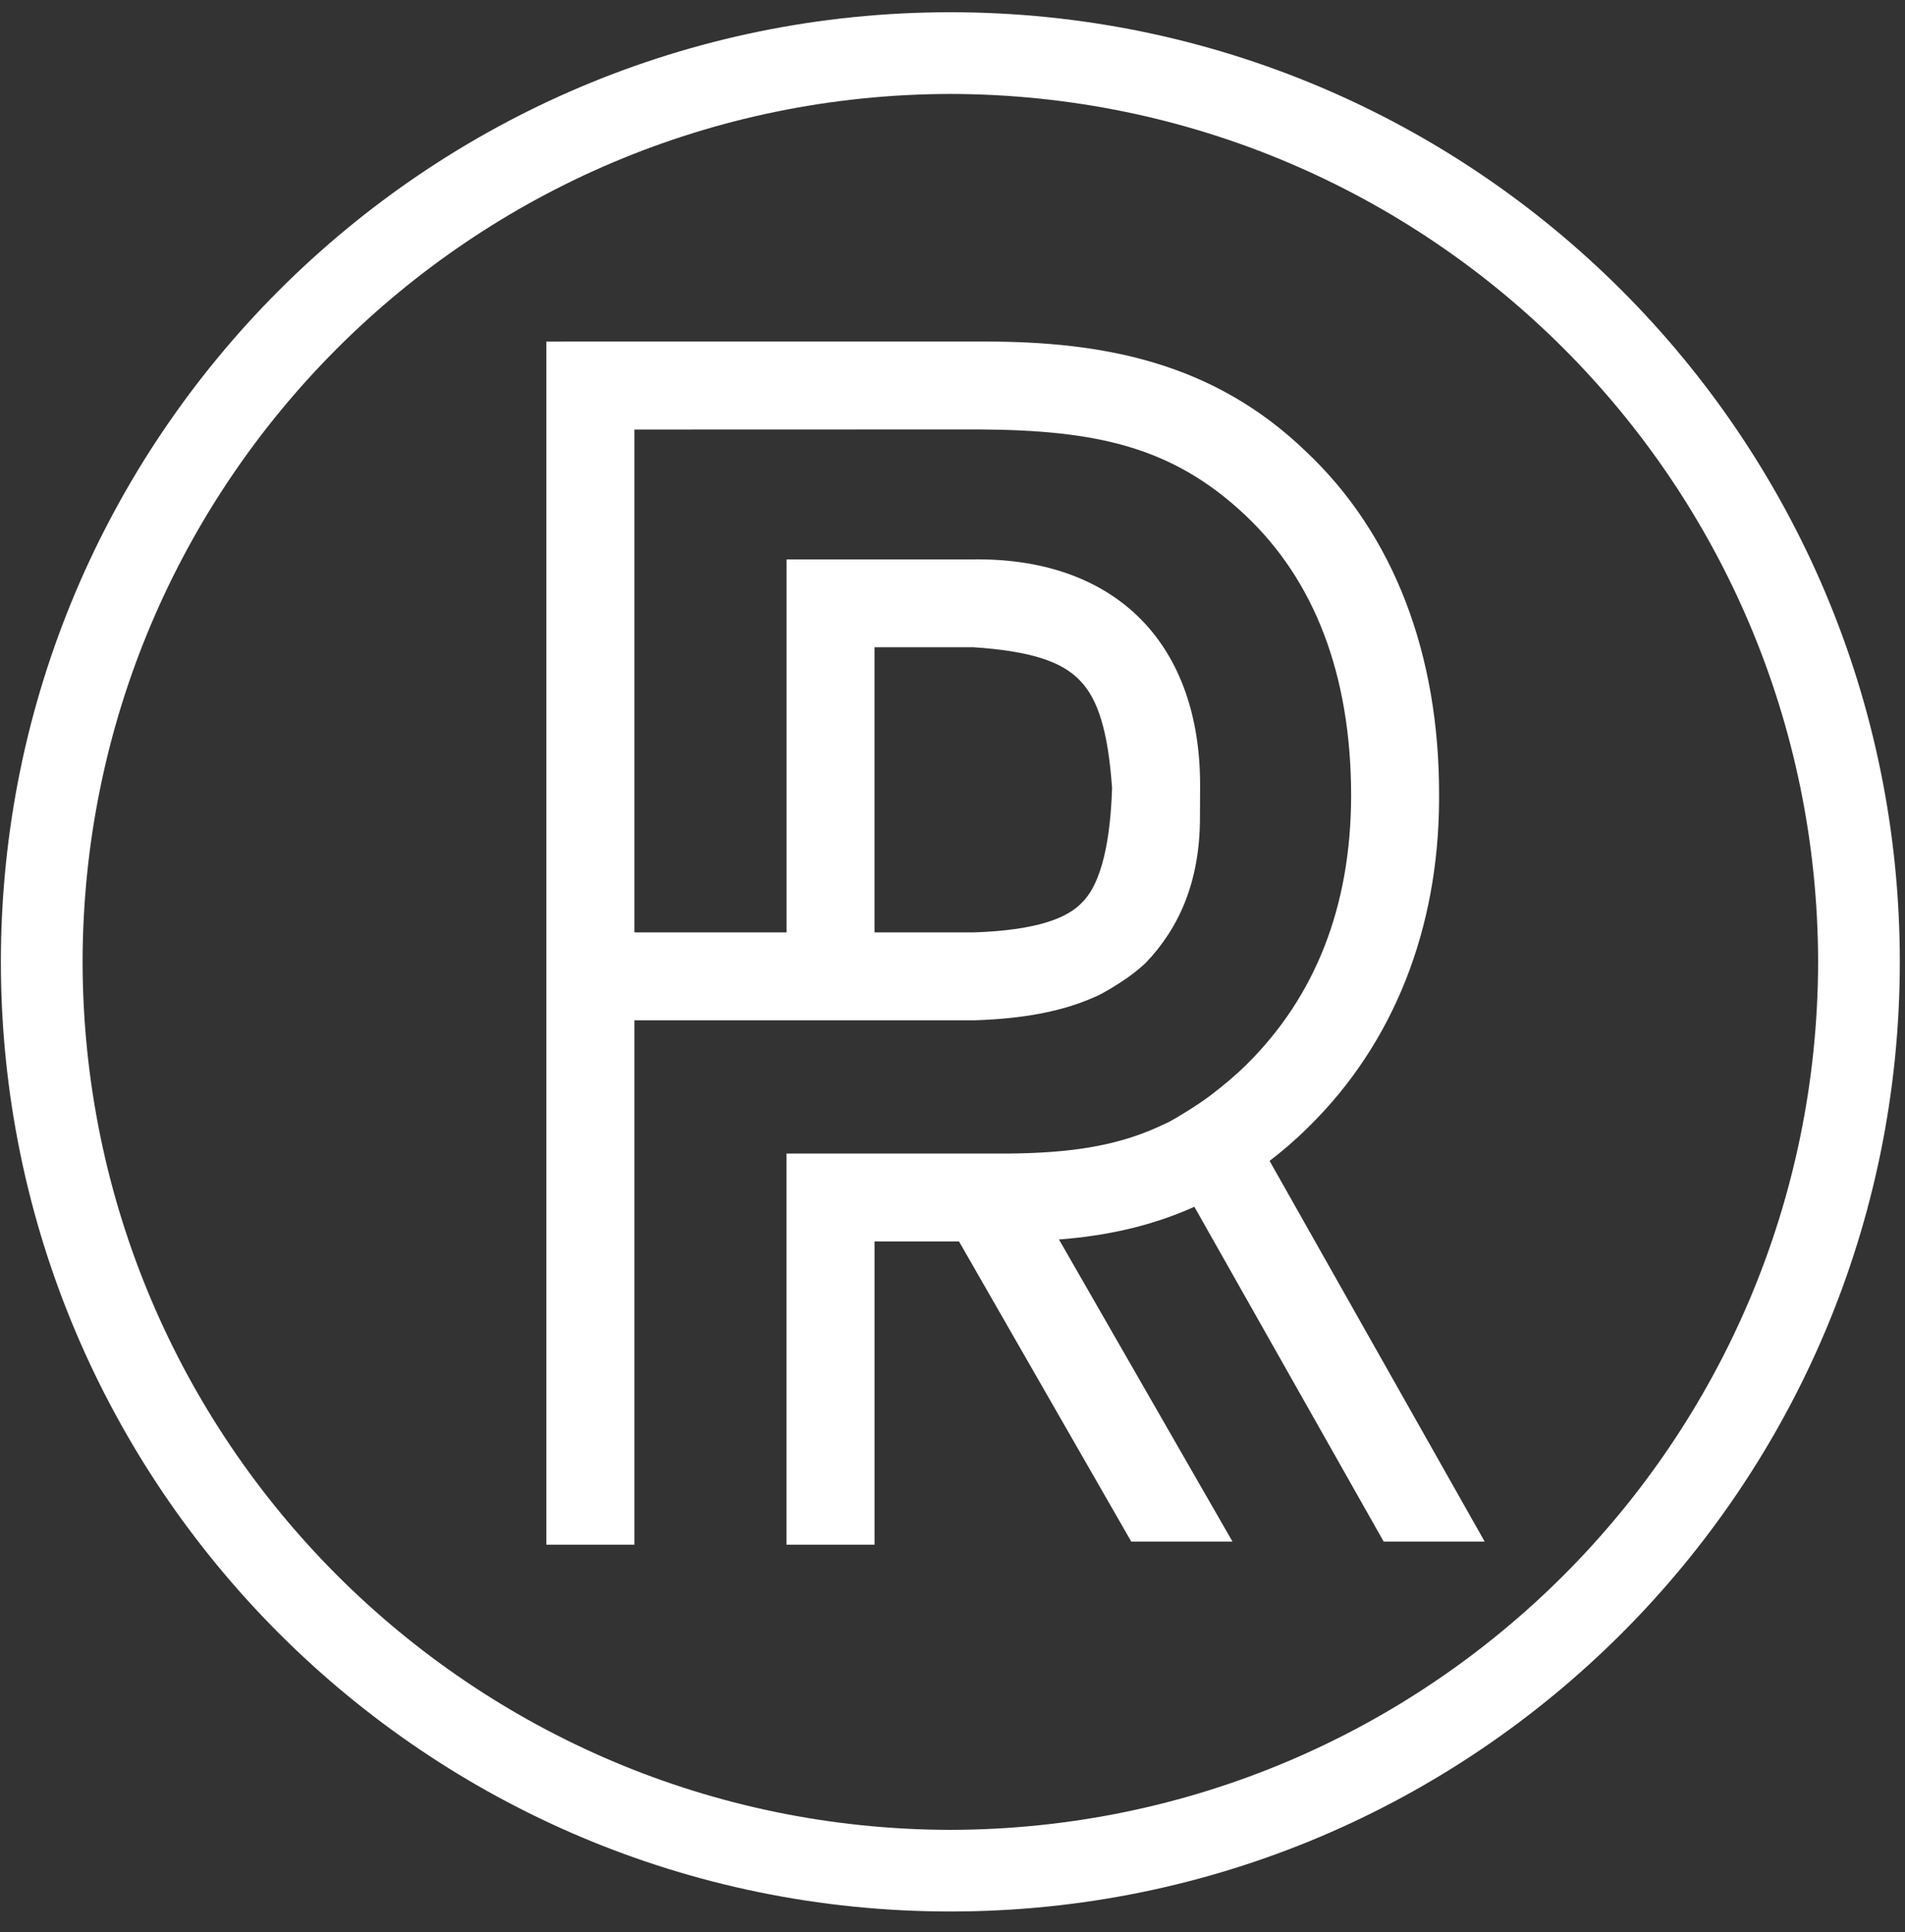
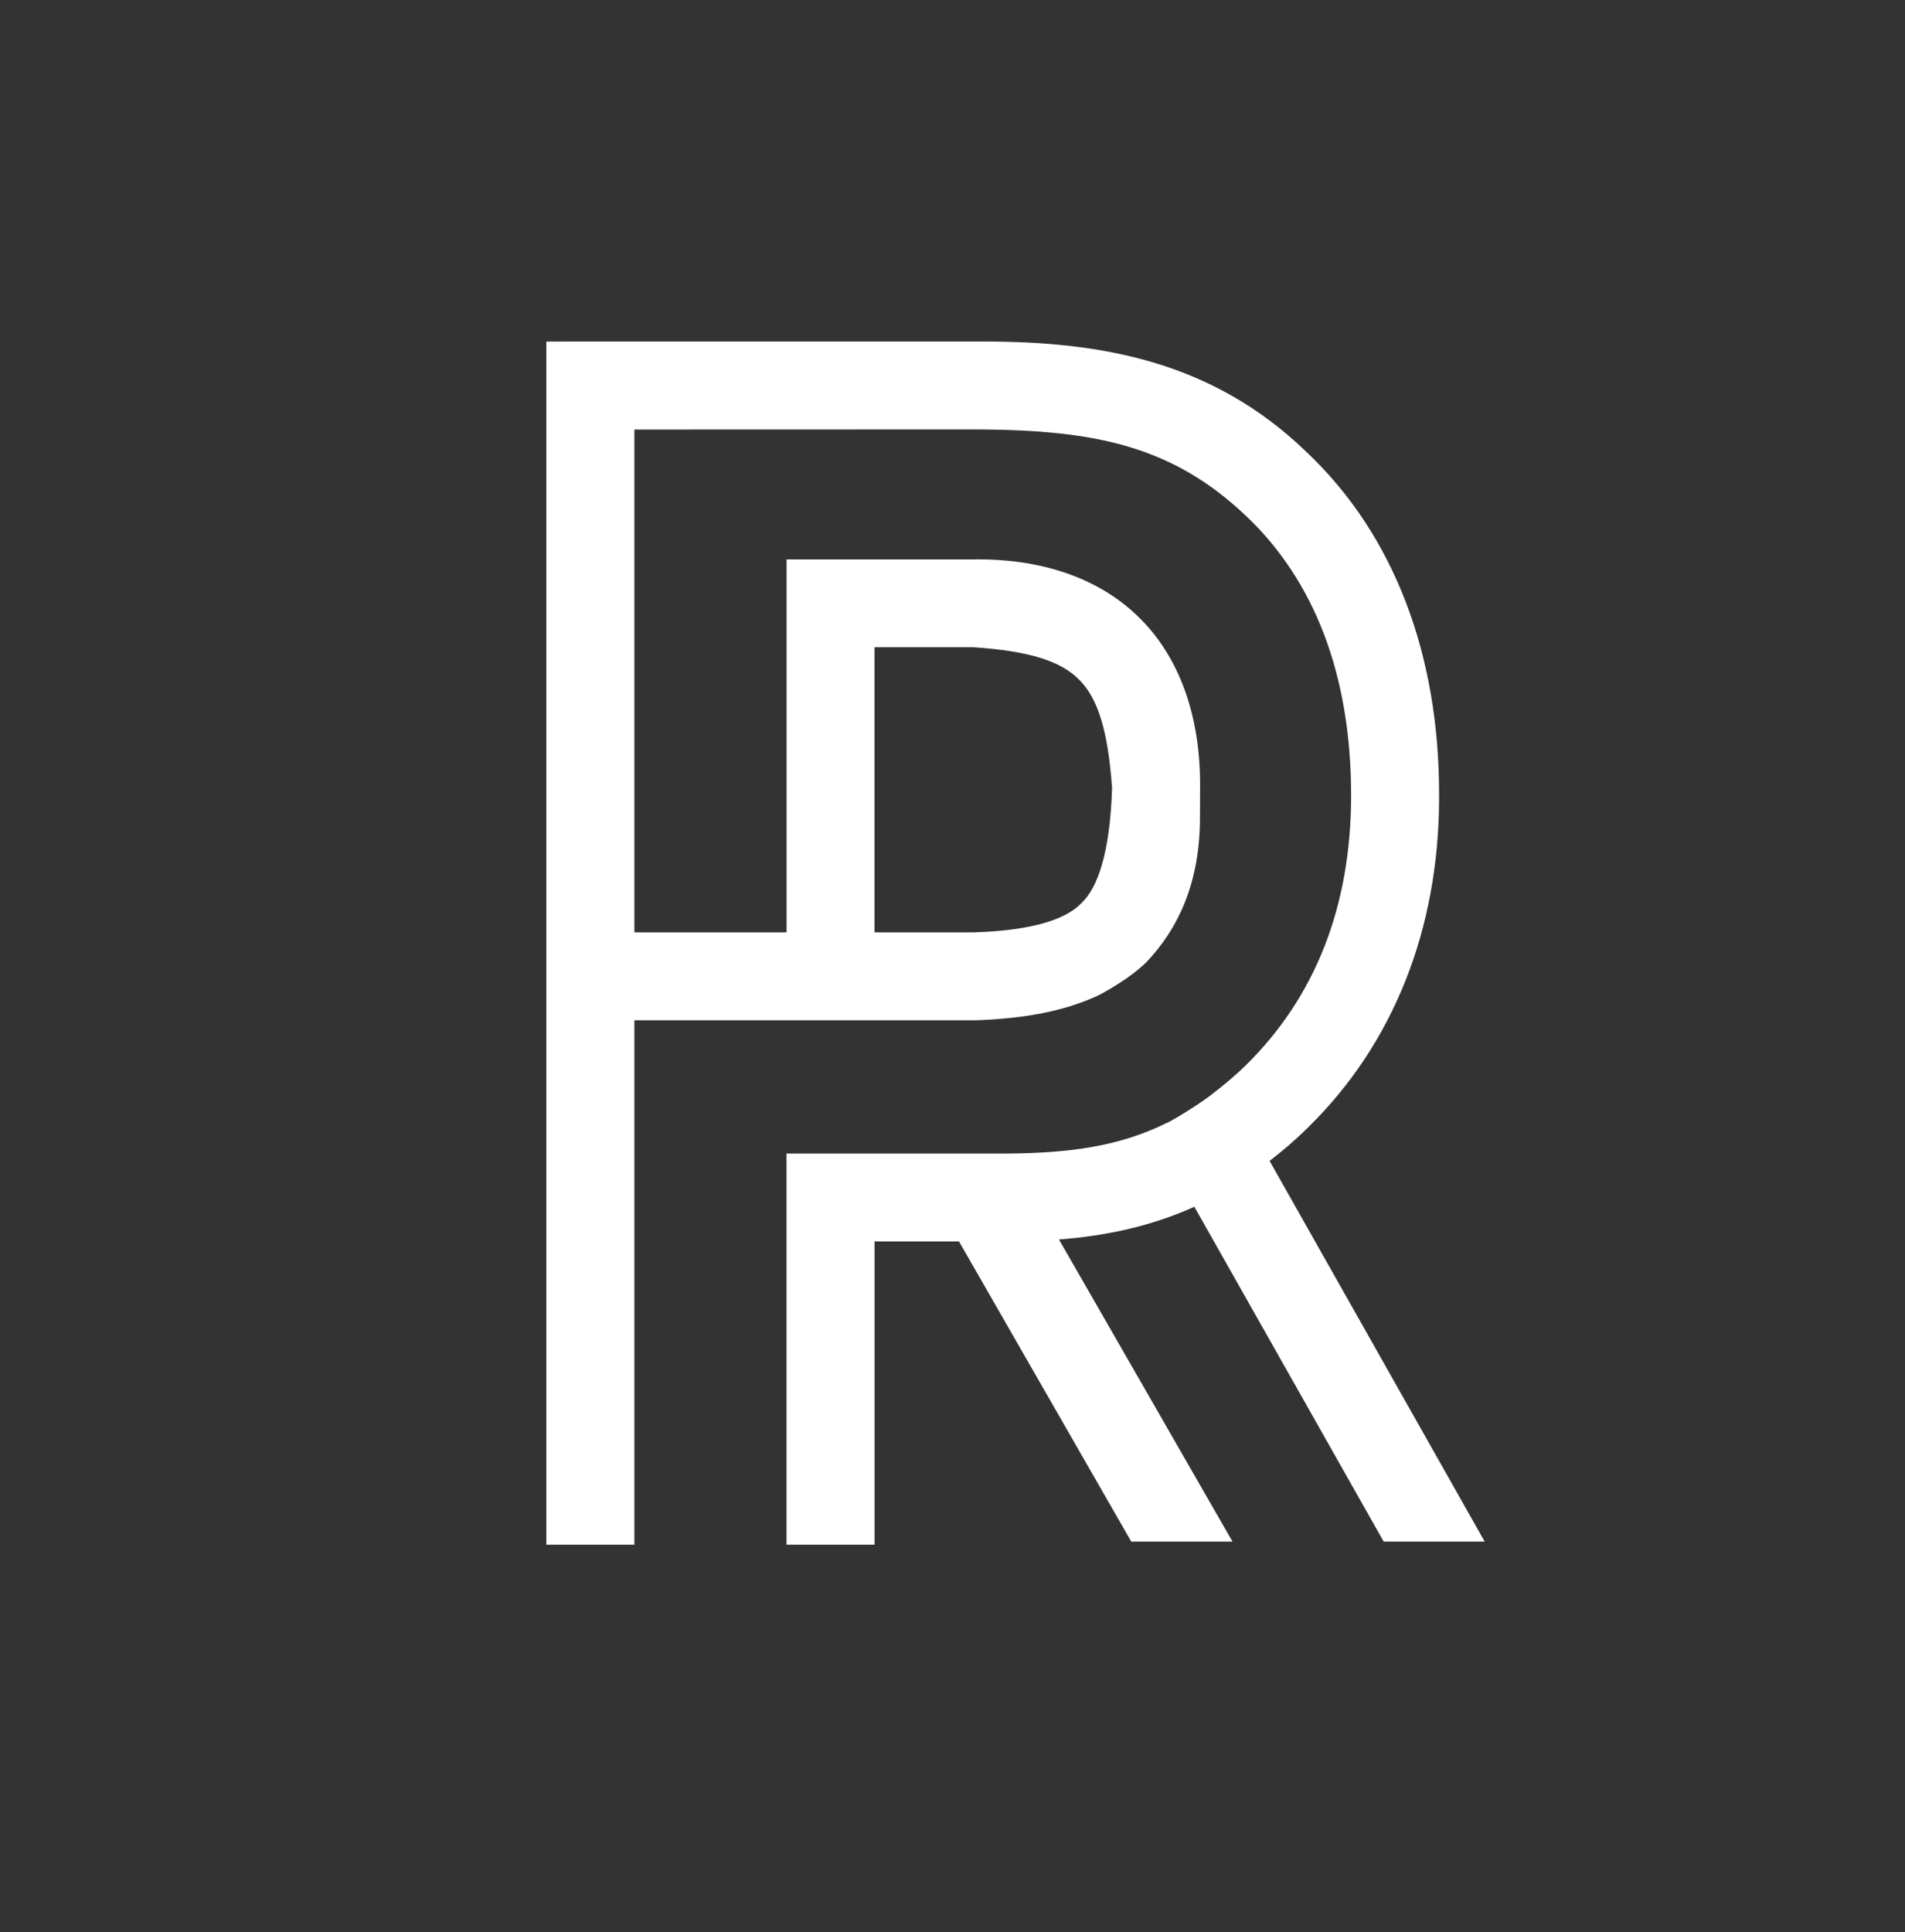
<svg xmlns="http://www.w3.org/2000/svg" width="71" height="72" viewBox="0 0 71 72" fill="none">
  <rect x="0" y="0" width="71" height="72" fill="#333333" stroke="none" />
  <path d="M51.57 57.445H55.334L47.318 43.26C47.798 42.891 48.28 42.482 48.758 42.006C51.953 38.877 53.606 34.615 53.635 29.842V29.833V29.616V29.588C53.638 24.427 51.98 19.933 48.671 16.822C45.233 13.512 41.158 12.72 36.645 12.727C36.598 12.727 20.362 12.728 20.362 12.728V57.561H23.644V38.02H36.344H36.355C38.072 37.96 39.532 37.715 40.788 37.158C40.788 37.158 41.038 37.075 41.779 36.597C42.324 36.247 42.698 35.884 42.698 35.884C43.938 34.59 44.731 32.856 44.723 30.415L44.728 29.268C44.731 26.712 43.992 24.582 42.544 23.101C41.097 21.619 38.99 20.84 36.424 20.844C36.39 20.844 36.349 20.844 36.303 20.845H29.316V34.745H23.644V16.006C26.271 16.006 36.428 16.002 36.498 16.002C40.816 16.032 43.675 16.615 46.417 19.203C48.969 21.608 50.349 25.107 50.357 29.616V29.654V29.668C50.347 33.796 49.016 37.141 46.457 39.672C46.025 40.097 45.593 40.452 45.156 40.787C45.156 40.787 44.866 41.021 44.276 41.389C43.558 41.837 43.47 41.852 43.47 41.852C41.731 42.711 39.9 42.968 37.519 42.987H29.313V57.561H32.594V46.261H35.742L42.162 57.445H45.935L39.468 46.188C41.213 46.055 42.897 45.697 44.514 44.969L51.57 57.445ZM32.593 24.119H36.28C38.368 24.258 39.554 24.637 40.232 25.341C40.924 26.032 41.299 27.254 41.447 29.367C41.369 31.828 40.896 33.081 40.325 33.634C39.775 34.222 38.611 34.666 36.297 34.745H32.593V24.119Z" fill="white" />
-   <path d="M35.419 0.456C15.878 0.456 0.035 16.298 0.033 35.841C0.035 55.386 15.874 71.23 35.419 71.23C54.967 71.23 70.803 55.386 70.807 35.841C70.803 16.298 54.963 0.456 35.419 0.456ZM35.419 68.188C17.561 68.155 3.108 53.703 3.078 35.843C3.108 17.981 17.558 3.533 35.421 3.501C53.285 3.533 67.731 17.983 67.762 35.844C67.731 53.703 53.282 68.155 35.419 68.188Z" fill="white" />
</svg>